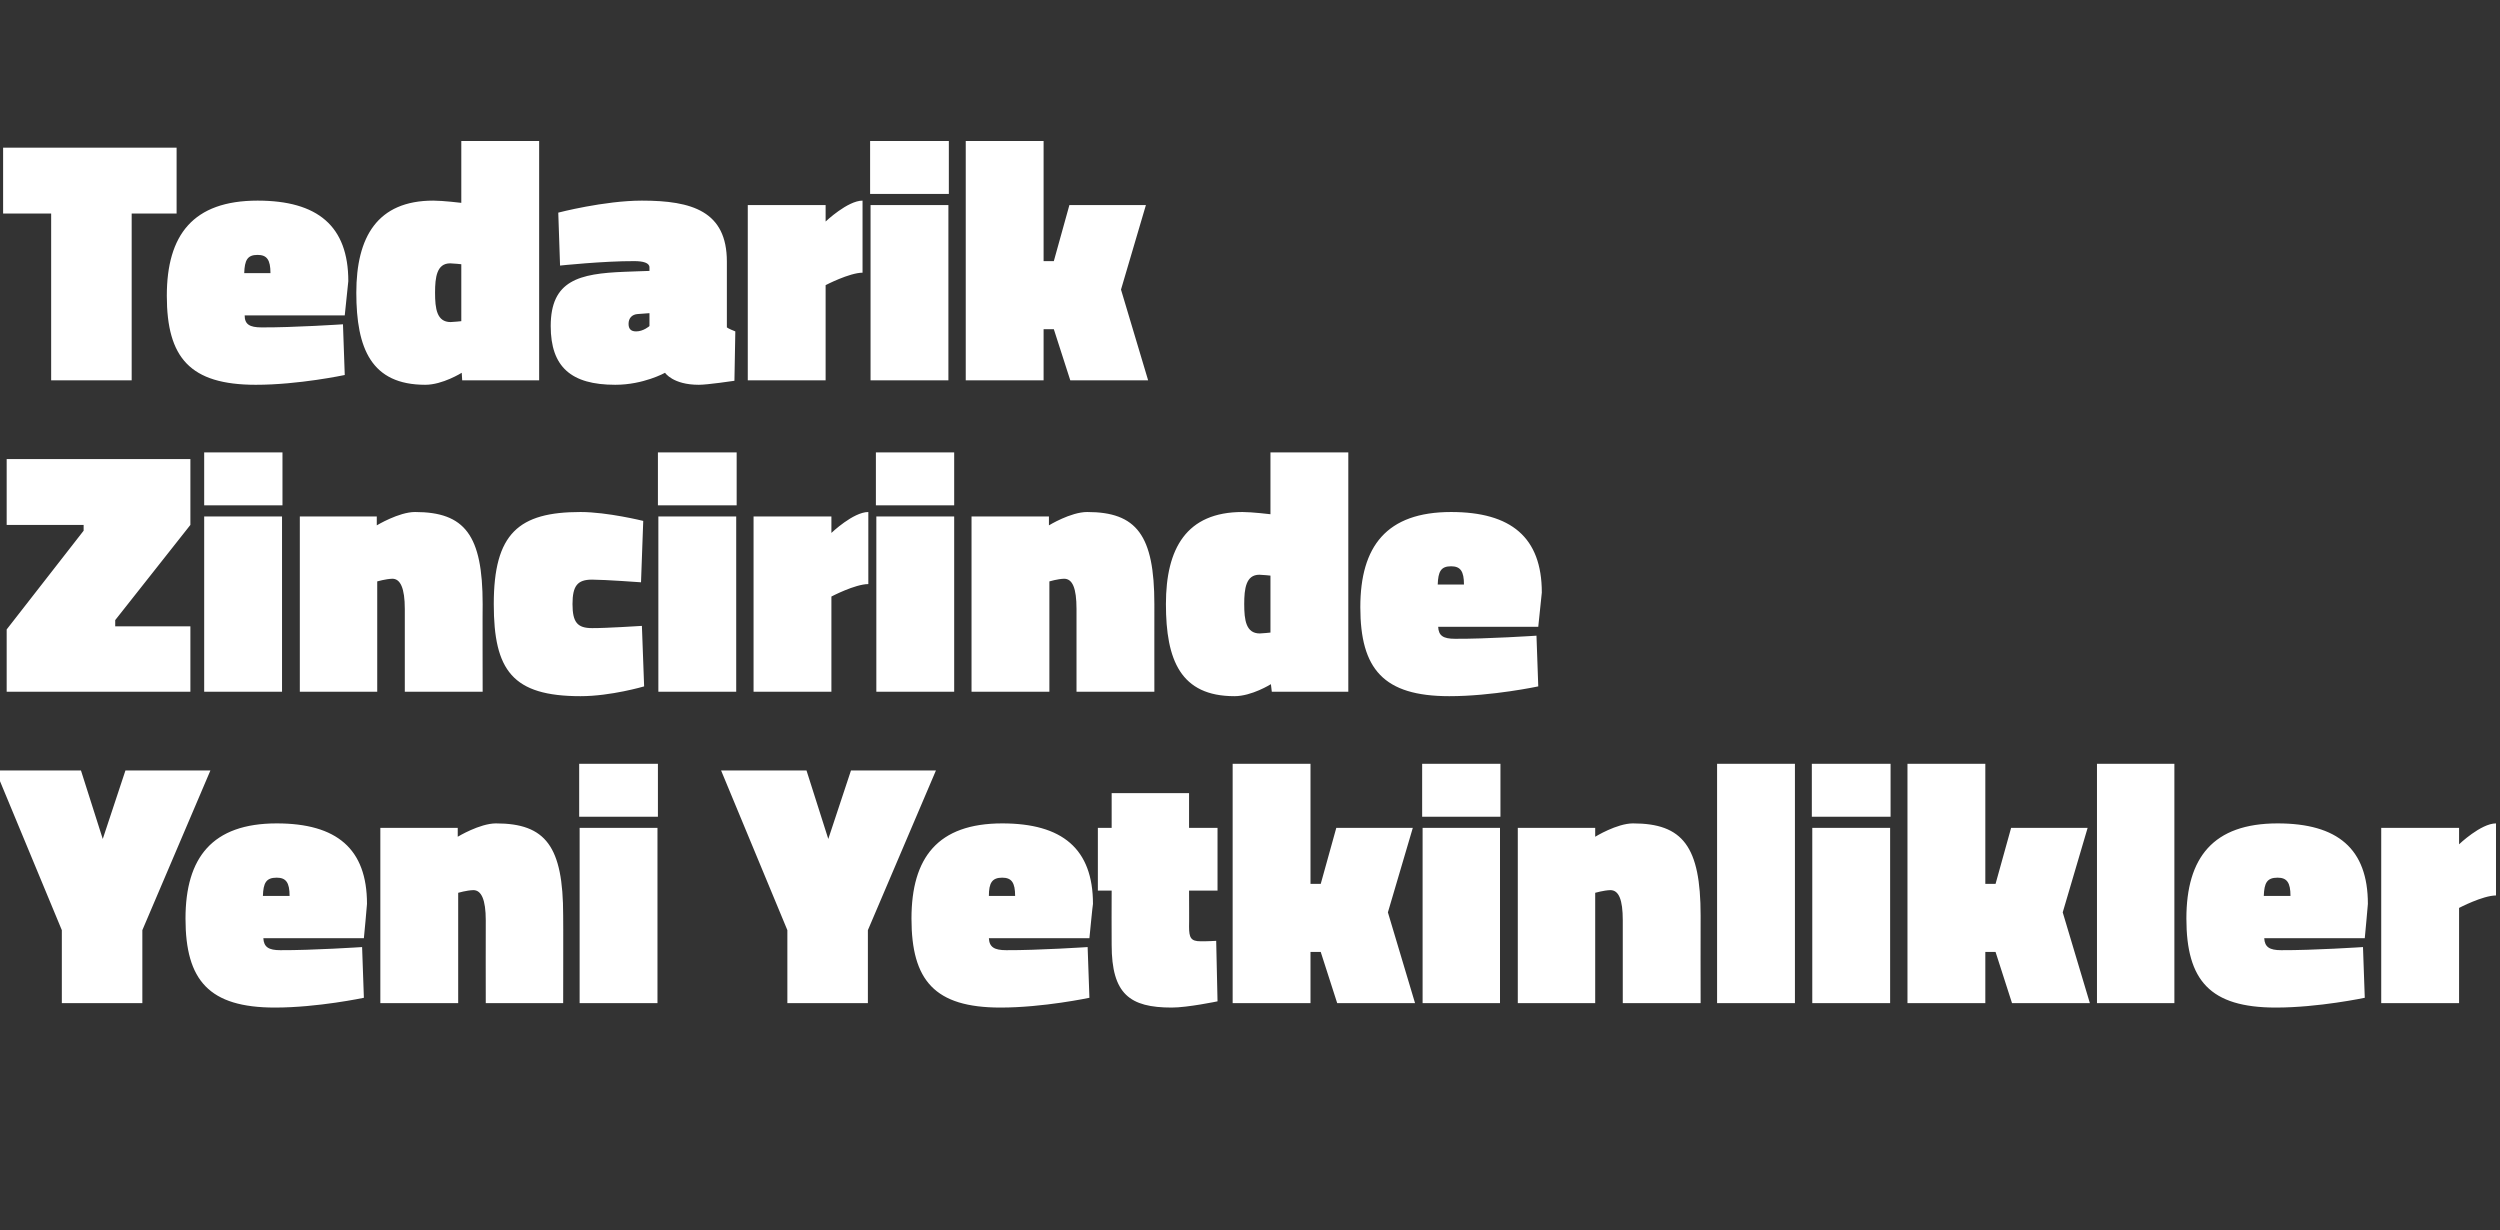
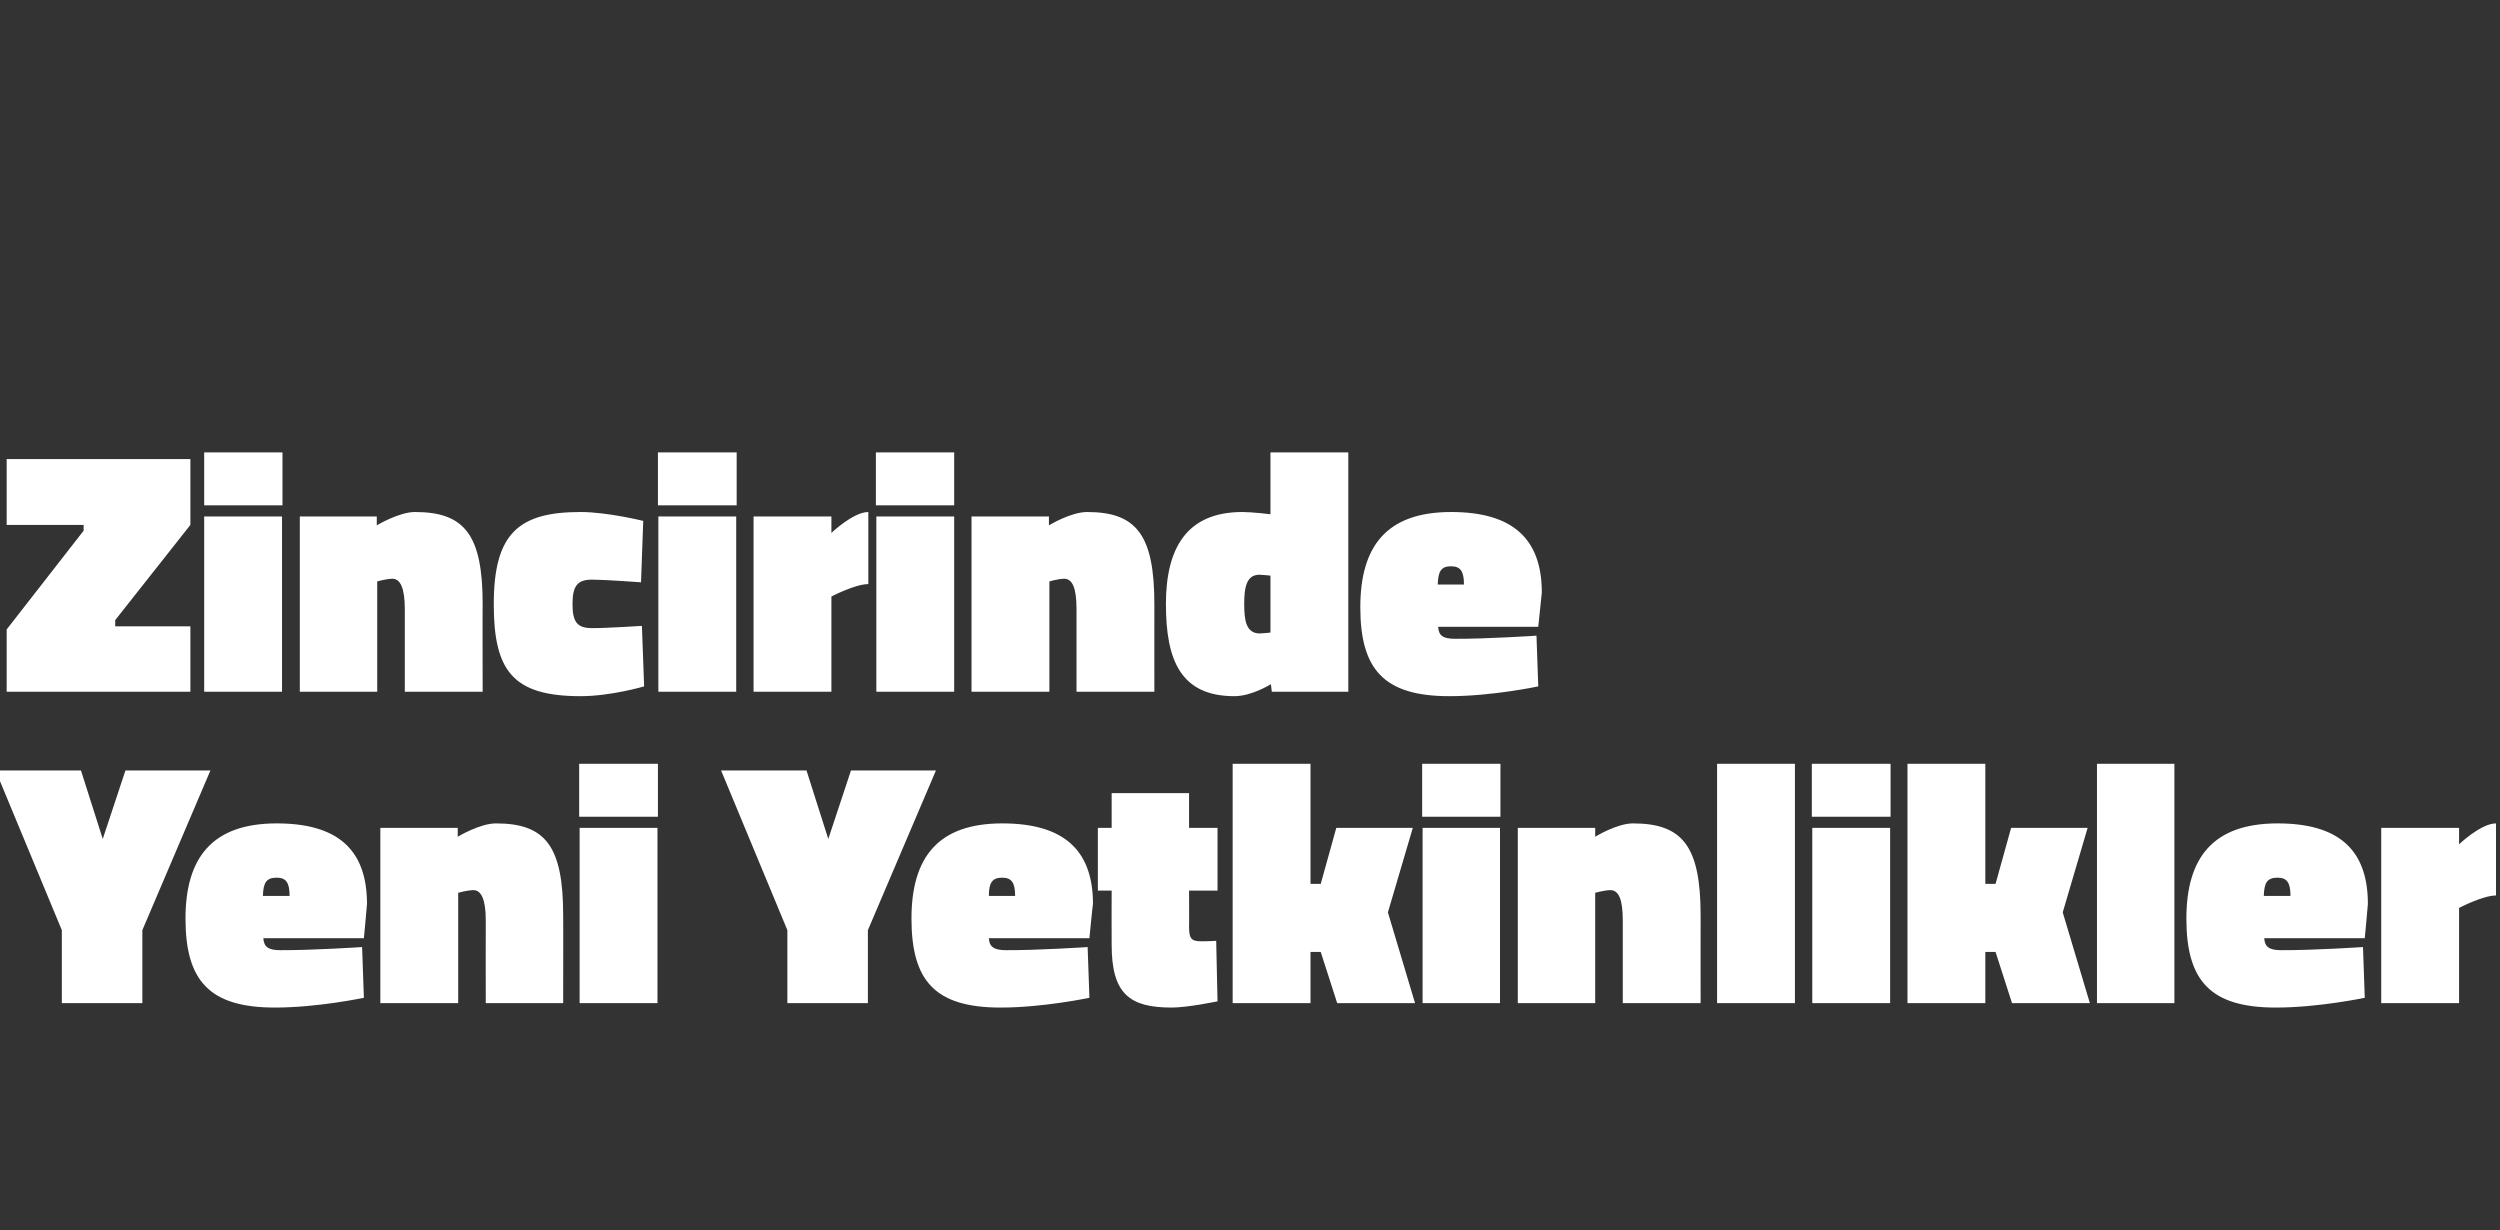
<svg xmlns="http://www.w3.org/2000/svg" version="1.1" width="562px" height="276.5px" viewBox="0 -27 562 276.5" style="top:-27px">
  <rect x="0" y="-27" width="562" height="276.5" fill="#333333" stroke="none" />
  <desc>Tedarik Zincirinde Yeni Yetkinlikler</desc>
  <defs />
  <g id="Polygon315054">
    <path d="M 32 198.5 L 13.9 198.5 L 13.9 182.1 L -1 146.2 L 18.2 146.2 L 23.1 161.6 L 28.2 146.2 L 47.3 146.2 L 32 182.1 L 32 198.5 Z M 81.4 185.9 L 81.8 197.3 C 81.8 197.3 71.39 199.51 61.8 199.5 C 47 199.5 41.7 193.4 41.7 179.5 C 41.7 165.8 47.7 158.1 62.2 158.1 C 75.7 158.1 82.5 163.8 82.5 176.2 C 82.54 176.19 81.8 183.9 81.8 183.9 C 81.8 183.9 59.22 183.91 59.2 183.9 C 59.3 185.9 60.4 186.6 63 186.6 C 70.22 186.64 81.4 185.9 81.4 185.9 Z M 65.1 174.4 C 65.1 171.4 64.3 170.3 62.2 170.3 C 59.8 170.3 59.2 171.5 59.1 174.4 C 59.1 174.4 65.1 174.4 65.1 174.4 Z M 85.5 198.5 L 85.5 159.1 L 102.9 159.1 L 102.9 161.1 C 102.9 161.1 107.84 158.1 111.5 158.1 C 122.7 158.1 126.6 163.3 126.6 178.8 C 126.64 178.77 126.6 198.5 126.6 198.5 L 109.2 198.5 C 109.2 198.5 109.17 179.94 109.2 179.9 C 109.2 175.2 108.2 173.1 106.4 173.1 C 104.88 173.15 103 173.7 103 173.7 L 103 198.5 L 85.5 198.5 Z M 130.3 159.1 L 147.8 159.1 L 147.8 198.5 L 130.3 198.5 L 130.3 159.1 Z M 130.2 144.7 L 147.9 144.7 L 147.9 156.6 L 130.2 156.6 L 130.2 144.7 Z M 195.1 198.5 L 177 198.5 L 177 182.1 L 162.1 146.2 L 181.3 146.2 L 186.2 161.6 L 191.3 146.2 L 210.4 146.2 L 195.1 182.1 L 195.1 198.5 Z M 244.5 185.9 L 244.9 197.3 C 244.9 197.3 234.5 199.51 224.9 199.5 C 210.1 199.5 204.9 193.4 204.9 179.5 C 204.9 165.8 210.8 158.1 225.3 158.1 C 238.8 158.1 245.7 163.8 245.7 176.2 C 245.65 176.19 244.9 183.9 244.9 183.9 C 244.9 183.9 222.33 183.91 222.3 183.9 C 222.4 185.9 223.5 186.6 226.2 186.6 C 233.33 186.64 244.5 185.9 244.5 185.9 Z M 228.2 174.4 C 228.2 171.4 227.4 170.3 225.3 170.3 C 223 170.3 222.3 171.5 222.3 174.4 C 222.3 174.4 228.2 174.4 228.2 174.4 Z M 267.3 181.3 C 267.3 183.8 267.7 184.6 269.9 184.6 C 271.47 184.62 273.4 184.5 273.4 184.5 L 273.7 198.1 C 273.7 198.1 266.95 199.51 263.4 199.5 C 254 199.5 249.9 196.5 249.9 185.4 C 249.86 185.4 249.9 173.2 249.9 173.2 L 246.8 173.2 L 246.8 159.1 L 249.9 159.1 L 249.9 151.3 L 267.3 151.3 L 267.3 159.1 L 273.7 159.1 L 273.7 173.2 L 267.3 173.2 C 267.3 173.2 267.34 181.34 267.3 181.3 Z M 277.1 198.5 L 277.1 144.7 L 294.6 144.7 L 294.6 171.7 L 296.9 171.7 L 300.4 159.1 L 317.6 159.1 L 312 178.1 L 318.1 198.5 L 300.6 198.5 L 296.9 187 L 294.6 187 L 294.6 198.5 L 277.1 198.5 Z M 319.8 159.1 L 337.2 159.1 L 337.2 198.5 L 319.8 198.5 L 319.8 159.1 Z M 319.7 144.7 L 337.3 144.7 L 337.3 156.6 L 319.7 156.6 L 319.7 144.7 Z M 341.2 198.5 L 341.2 159.1 L 358.6 159.1 L 358.6 161.1 C 358.6 161.1 363.47 158.1 367.1 158.1 C 378.3 158.1 382.3 163.3 382.3 178.8 C 382.27 178.77 382.3 198.5 382.3 198.5 L 364.8 198.5 C 364.8 198.5 364.8 179.94 364.8 179.9 C 364.8 175.2 363.9 173.1 362 173.1 C 360.51 173.15 358.6 173.7 358.6 173.7 L 358.6 198.5 L 341.2 198.5 Z M 386 144.7 L 403.5 144.7 L 403.5 198.5 L 386 198.5 L 386 144.7 Z M 407.4 159.1 L 424.9 159.1 L 424.9 198.5 L 407.4 198.5 L 407.4 159.1 Z M 407.3 144.7 L 425 144.7 L 425 156.6 L 407.3 156.6 L 407.3 144.7 Z M 428.8 198.5 L 428.8 144.7 L 446.3 144.7 L 446.3 171.7 L 448.6 171.7 L 452.1 159.1 L 469.3 159.1 L 463.7 178.1 L 469.8 198.5 L 452.3 198.5 L 448.6 187 L 446.3 187 L 446.3 198.5 L 428.8 198.5 Z M 471.4 144.7 L 488.8 144.7 L 488.8 198.5 L 471.4 198.5 L 471.4 144.7 Z M 531.2 185.9 L 531.6 197.3 C 531.6 197.3 521.18 199.51 511.6 199.5 C 496.8 199.5 491.5 193.4 491.5 179.5 C 491.5 165.8 497.5 158.1 512 158.1 C 525.5 158.1 532.3 163.8 532.3 176.2 C 532.33 176.19 531.6 183.9 531.6 183.9 C 531.6 183.9 509.01 183.91 509 183.9 C 509.1 185.9 510.2 186.6 512.8 186.6 C 520.01 186.64 531.2 185.9 531.2 185.9 Z M 514.9 174.4 C 514.9 171.4 514.1 170.3 512 170.3 C 509.6 170.3 509 171.5 508.9 174.4 C 508.9 174.4 514.9 174.4 514.9 174.4 Z M 552.8 198.5 L 535.3 198.5 L 535.3 159.1 L 552.8 159.1 L 552.8 162.8 C 552.8 162.8 557.71 158.1 561.1 158.1 C 561.1 158.1 561.1 174.3 561.1 174.3 C 558.1 174.32 552.8 177.1 552.8 177.1 L 552.8 198.5 Z " stroke="none" fill="#fff" />
  </g>
  <g id="Polygon315053">
    <path d="M 1.5 76.2 L 42.8 76.2 L 42.8 91 L 25.9 112.4 L 25.9 113.8 L 42.8 113.8 L 42.8 128.5 L 1.5 128.5 L 1.5 114.5 L 18.8 92.3 L 18.8 91 L 1.5 91 L 1.5 76.2 Z M 45.9 89.1 L 63.4 89.1 L 63.4 128.5 L 45.9 128.5 L 45.9 89.1 Z M 45.9 74.7 L 63.5 74.7 L 63.5 86.6 L 45.9 86.6 L 45.9 74.7 Z M 67.4 128.5 L 67.4 89.1 L 84.7 89.1 L 84.7 91.1 C 84.7 91.1 89.66 88.1 93.3 88.1 C 104.5 88.1 108.5 93.3 108.5 108.8 C 108.46 108.77 108.5 128.5 108.5 128.5 L 91 128.5 C 91 128.5 90.99 109.94 91 109.9 C 91 105.2 90 103.1 88.2 103.1 C 86.7 103.15 84.8 103.7 84.8 103.7 L 84.8 128.5 L 67.4 128.5 Z M 144.6 90.1 L 144.1 103.9 C 144.1 103.9 136.07 103.31 133.1 103.3 C 129.8 103.3 128.7 104.7 128.7 108.8 C 128.7 112.9 129.8 114.2 133.1 114.2 C 136.07 114.23 144.3 113.7 144.3 113.7 L 144.8 127.3 C 144.8 127.3 137.32 129.51 130.5 129.5 C 115.2 129.5 111 123.7 111 108.8 C 111 92.9 116.6 88.1 130.5 88.1 C 136.54 88.1 144.6 90.1 144.6 90.1 Z M 148 89.1 L 165.5 89.1 L 165.5 128.5 L 148 128.5 L 148 89.1 Z M 147.9 74.7 L 165.6 74.7 L 165.6 86.6 L 147.9 86.6 L 147.9 74.7 Z M 186.9 128.5 L 169.4 128.5 L 169.4 89.1 L 186.9 89.1 L 186.9 92.8 C 186.9 92.8 191.8 88.1 195.2 88.1 C 195.2 88.1 195.2 104.3 195.2 104.3 C 192.19 104.32 186.9 107.1 186.9 107.1 L 186.9 128.5 Z M 197 89.1 L 214.5 89.1 L 214.5 128.5 L 197 128.5 L 197 89.1 Z M 196.9 74.7 L 214.5 74.7 L 214.5 86.6 L 196.9 86.6 L 196.9 74.7 Z M 218.4 128.5 L 218.4 89.1 L 235.8 89.1 L 235.8 91.1 C 235.8 91.1 240.69 88.1 244.4 88.1 C 255.5 88.1 259.5 93.3 259.5 108.8 C 259.49 108.77 259.5 128.5 259.5 128.5 L 242 128.5 C 242 128.5 242.02 109.94 242 109.9 C 242 105.2 241.1 103.1 239.2 103.1 C 237.73 103.15 235.9 103.7 235.9 103.7 L 235.9 128.5 L 218.4 128.5 Z M 303.1 128.5 L 285.9 128.5 L 285.7 126.8 C 285.7 126.8 281.4 129.51 277.5 129.5 C 265.4 129.5 262.1 121.4 262.1 108.8 C 262.1 96.3 266.7 88.1 279.3 88.1 C 281.48 88.1 285.6 88.6 285.6 88.6 L 285.6 74.7 L 303.1 74.7 L 303.1 128.5 Z M 285.6 115.2 L 285.6 102.4 C 285.6 102.4 283.9 102.21 283.1 102.2 C 280.1 102.2 279.7 105.3 279.7 108.8 C 279.7 112.4 280.1 115.4 283.2 115.4 C 283.74 115.4 285.6 115.2 285.6 115.2 Z M 345.4 115.9 L 345.8 127.3 C 345.8 127.3 335.44 129.51 325.8 129.5 C 311 129.5 305.8 123.4 305.8 109.5 C 305.8 95.8 311.7 88.1 326.2 88.1 C 339.7 88.1 346.6 93.8 346.6 106.2 C 346.6 106.19 345.8 113.9 345.8 113.9 C 345.8 113.9 323.27 113.91 323.3 113.9 C 323.4 115.9 324.4 116.6 327.1 116.6 C 334.27 116.64 345.4 115.9 345.4 115.9 Z M 329.1 104.4 C 329.1 101.4 328.3 100.3 326.2 100.3 C 323.9 100.3 323.3 101.5 323.2 104.4 C 323.2 104.4 329.1 104.4 329.1 104.4 Z " stroke="none" fill="#fff" />
  </g>
  <g id="Polygon315052">
-     <path d="M 0.7 6.2 L 39.7 6.2 L 39.7 21 L 29.6 21 L 29.6 58.5 L 11.5 58.5 L 11.5 21 L 0.7 21 L 0.7 6.2 Z M 77.1 45.9 L 77.5 57.3 C 77.5 57.3 67.13 59.51 57.5 59.5 C 42.7 59.5 37.5 53.4 37.5 39.5 C 37.5 25.8 43.4 18.1 57.9 18.1 C 71.4 18.1 78.3 23.8 78.3 36.2 C 78.29 36.19 77.5 43.9 77.5 43.9 C 77.5 43.9 54.97 43.91 55 43.9 C 55 45.9 56.1 46.6 58.8 46.6 C 65.96 46.64 77.1 45.9 77.1 45.9 Z M 60.8 34.4 C 60.8 31.4 60 30.3 57.9 30.3 C 55.6 30.3 55 31.5 54.9 34.4 C 54.9 34.4 60.8 34.4 60.8 34.4 Z M 121.2 58.5 L 103.9 58.5 L 103.8 56.8 C 103.8 56.8 99.49 59.51 95.6 59.5 C 83.5 59.5 80.1 51.4 80.1 38.8 C 80.1 26.3 84.8 18.1 97.4 18.1 C 99.57 18.1 103.7 18.6 103.7 18.6 L 103.7 4.7 L 121.2 4.7 L 121.2 58.5 Z M 103.7 45.2 L 103.7 32.4 C 103.7 32.4 101.98 32.21 101.2 32.2 C 98.2 32.2 97.8 35.3 97.8 38.8 C 97.8 42.4 98.2 45.4 101.3 45.4 C 101.83 45.4 103.7 45.2 103.7 45.2 Z M 163.4 46.6 C 163.8 46.9 164.8 47.3 165.3 47.5 C 165.32 47.5 165.1 58.6 165.1 58.6 C 165.1 58.6 159 59.51 157.1 59.5 C 151.28 59.51 149.5 56.8 149.5 56.8 C 149.5 56.8 144.65 59.51 138.3 59.5 C 128.4 59.5 123.8 55.5 123.8 46.3 C 123.8 36 130.2 34.5 140.4 34.1 C 140.36 34.09 146 33.9 146 33.9 C 146 33.9 145.98 33.15 146 33.1 C 146 32.1 144.6 31.7 142.6 31.7 C 135.68 31.67 125.9 32.7 125.9 32.7 L 125.5 20.8 C 125.5 20.8 135.84 18.1 144.3 18.1 C 155.6 18.1 163.4 20.5 163.4 31.8 C 163.4 31.8 163.4 46.6 163.4 46.6 Z M 143.3 43.6 C 142.1 43.7 141.3 44.5 141.3 45.8 C 141.3 46.9 141.8 47.5 143 47.5 C 144.65 47.5 146 46.3 146 46.3 L 146 43.4 C 146 43.4 143.32 43.6 143.3 43.6 Z M 185.6 58.5 L 168.1 58.5 L 168.1 19.1 L 185.6 19.1 L 185.6 22.8 C 185.6 22.8 190.54 18.1 193.9 18.1 C 193.9 18.1 193.9 34.3 193.9 34.3 C 190.93 34.32 185.6 37.1 185.6 37.1 L 185.6 58.5 Z M 195.7 19.1 L 213.2 19.1 L 213.2 58.5 L 195.7 58.5 L 195.7 19.1 Z M 195.6 4.7 L 213.3 4.7 L 213.3 16.6 L 195.6 16.6 L 195.6 4.7 Z M 217.1 58.5 L 217.1 4.7 L 234.6 4.7 L 234.6 31.7 L 236.9 31.7 L 240.4 19.1 L 257.6 19.1 L 252 38.1 L 258.1 58.5 L 240.6 58.5 L 236.9 47 L 234.6 47 L 234.6 58.5 L 217.1 58.5 Z " stroke="none" fill="#fff" />
-   </g>
+     </g>
</svg>